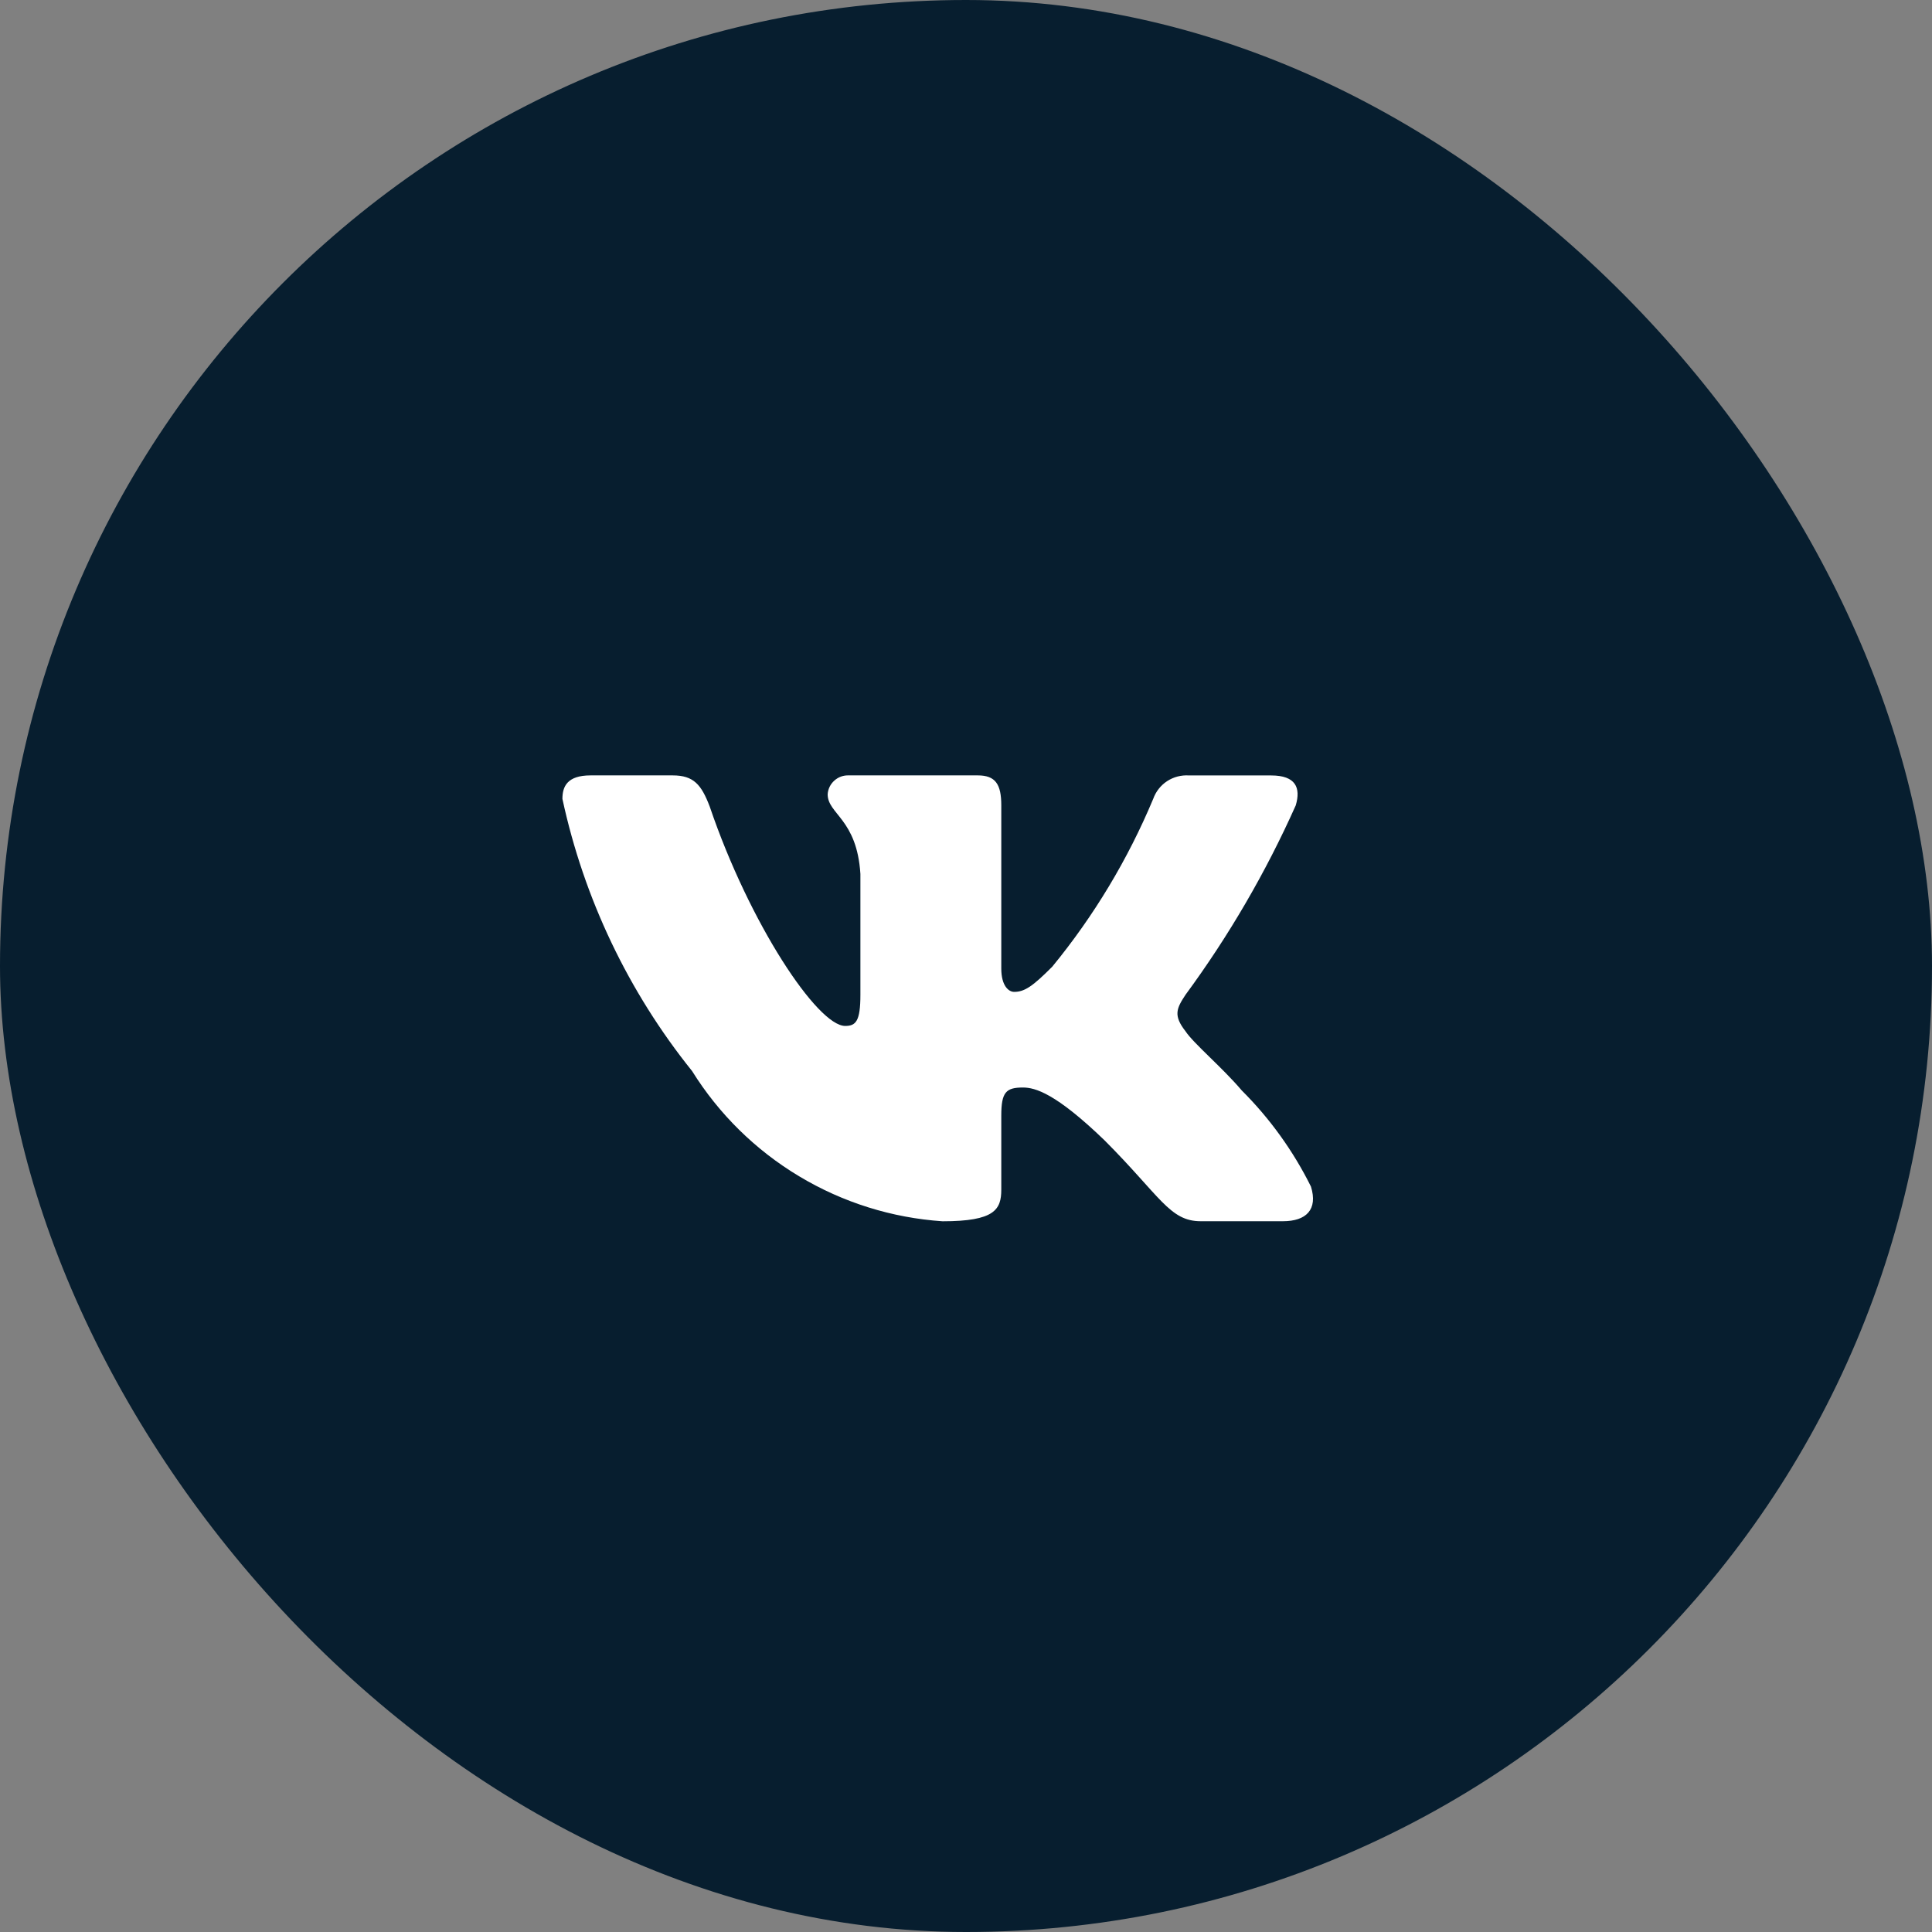
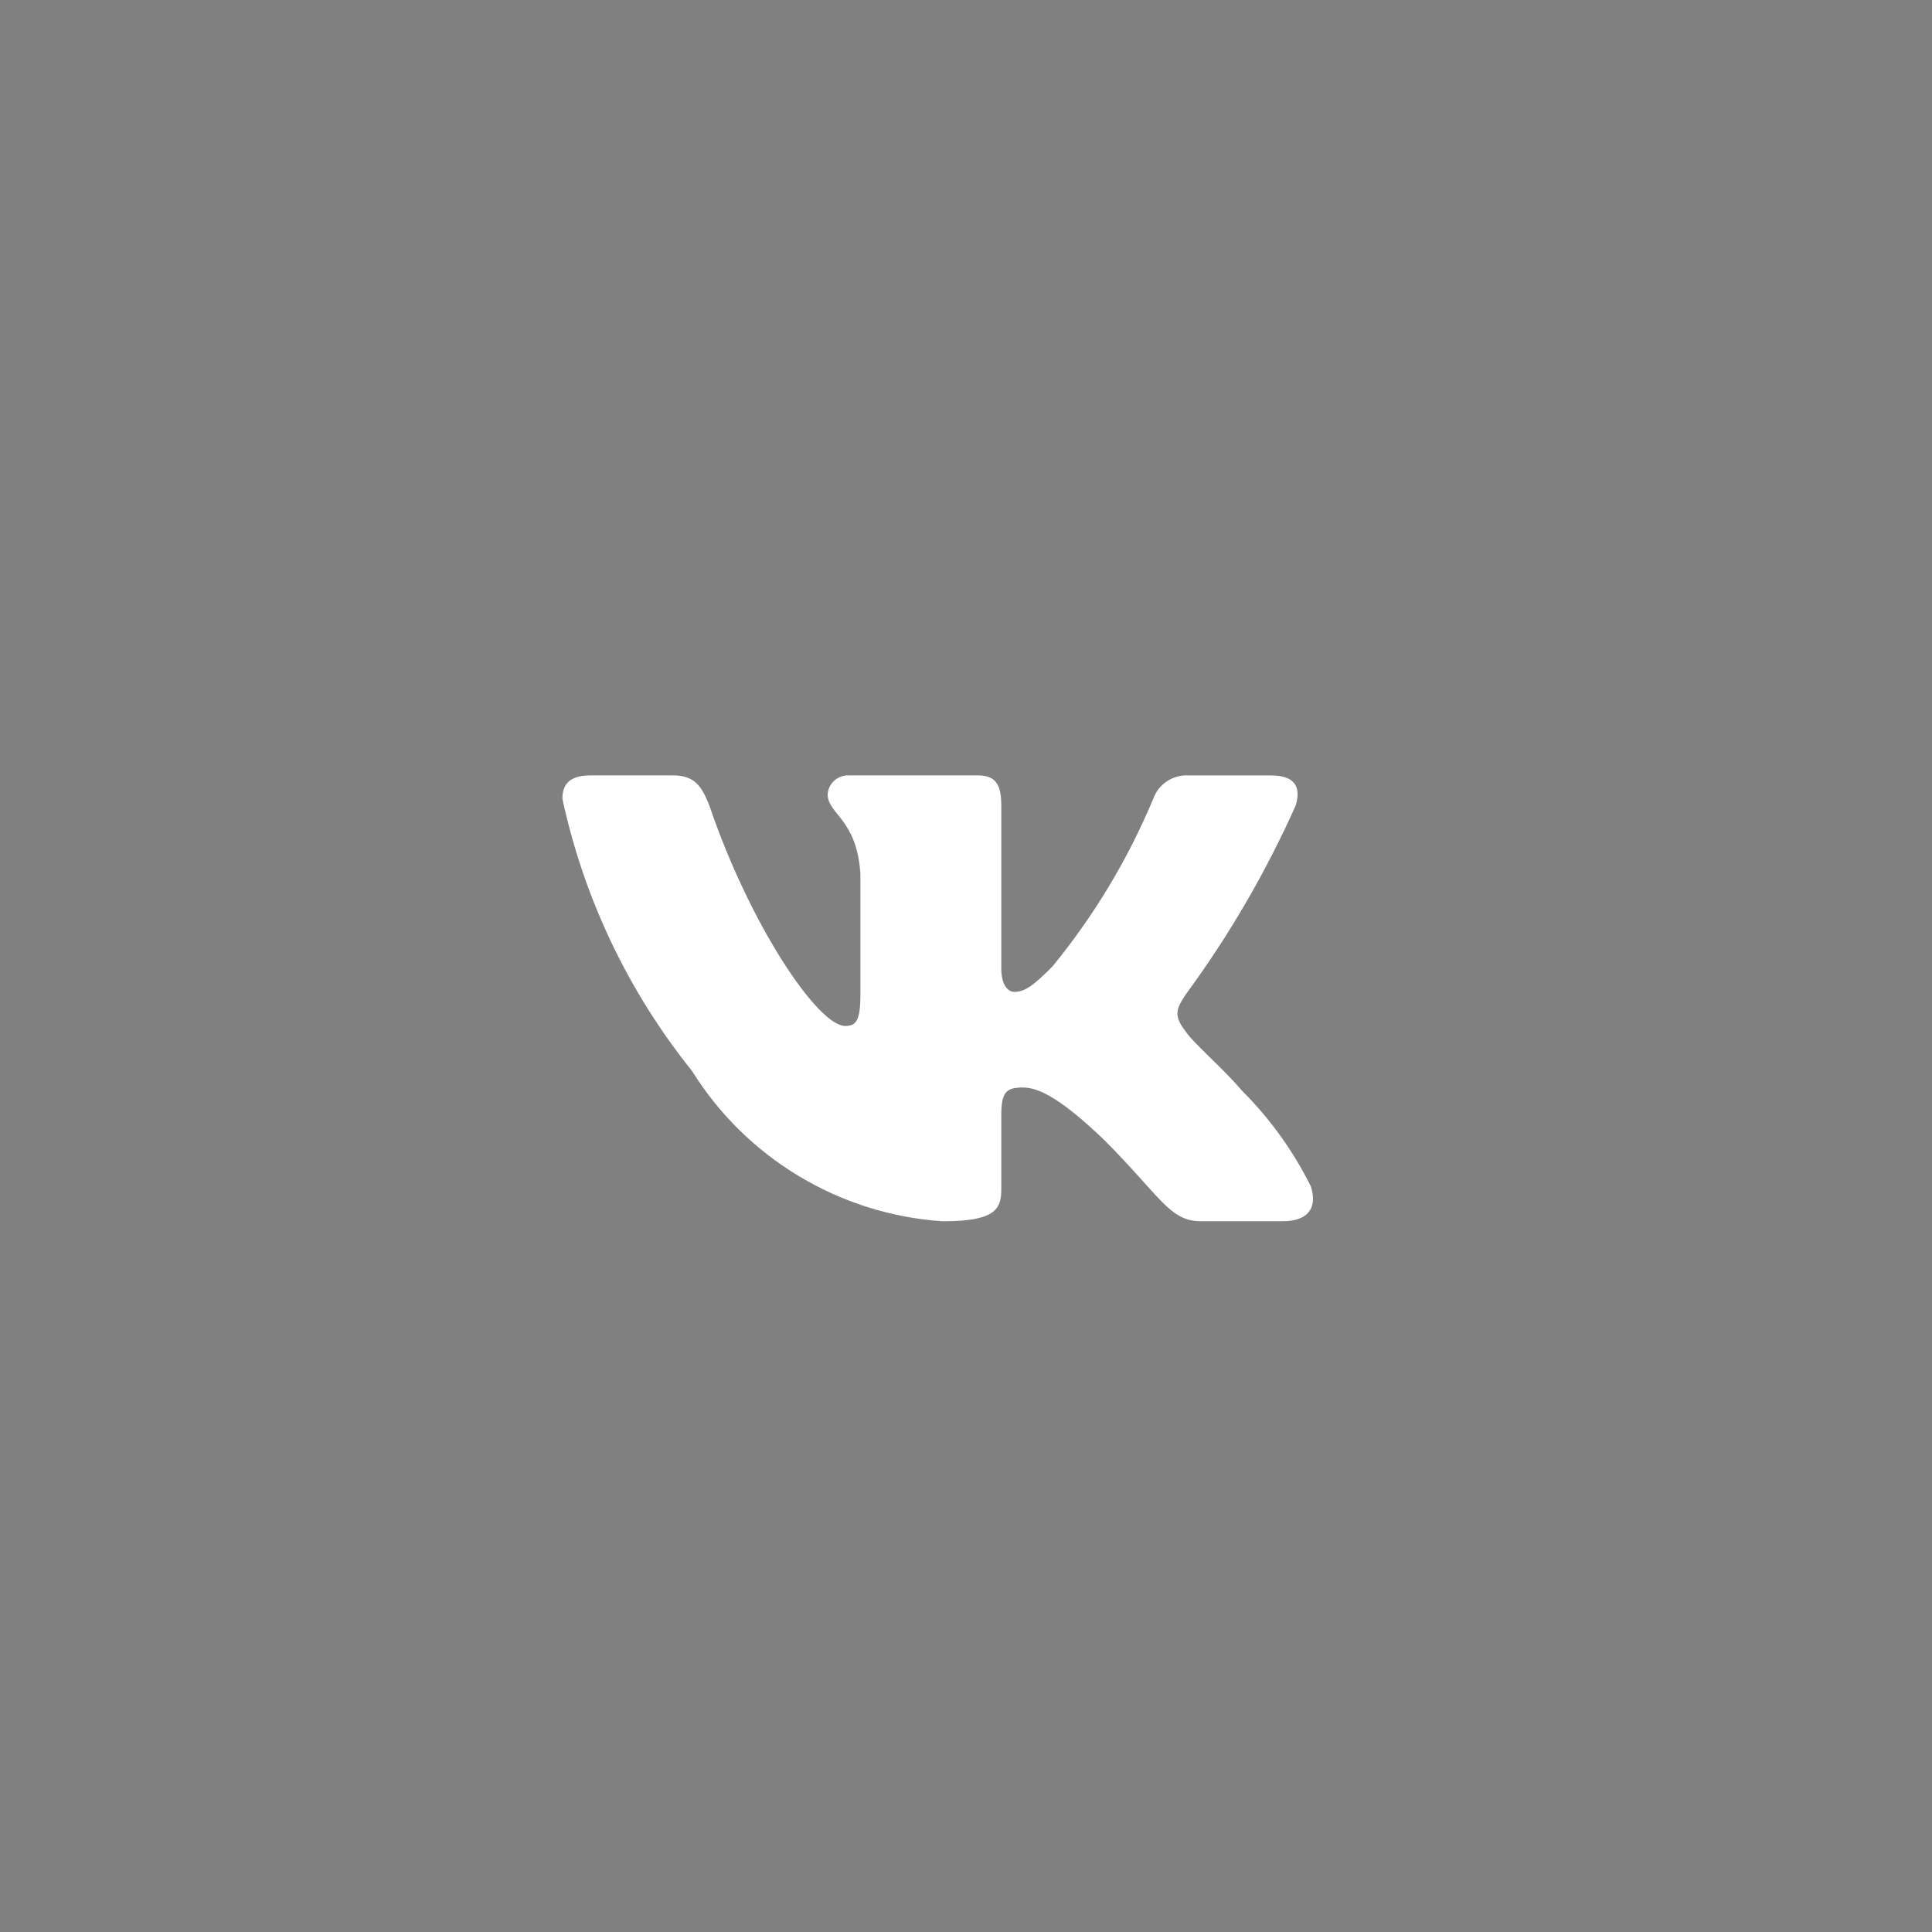
<svg xmlns="http://www.w3.org/2000/svg" width="38" height="38" viewBox="0 0 38 38" fill="none">
  <rect x="0" y="0" width="38" height="38" fill="#808080" stroke="none" />
-   <rect width="38" height="38" rx="19" fill="#071E2F" />
  <path d="M25.232 24.02H23.616C23.004 24.02 22.82 23.525 21.724 22.428C20.767 21.505 20.362 21.39 20.12 21.39C19.785 21.39 19.694 21.483 19.694 21.944V23.397C19.694 23.79 19.566 24.021 18.539 24.021C17.543 23.954 16.576 23.651 15.72 23.137C14.863 22.624 14.141 21.914 13.613 21.067C12.358 19.505 11.485 17.672 11.062 15.713C11.062 15.471 11.155 15.251 11.616 15.251H13.231C13.646 15.251 13.796 15.436 13.959 15.863C14.743 18.171 16.081 20.179 16.624 20.179C16.833 20.179 16.923 20.087 16.923 19.567V17.19C16.855 16.106 16.279 16.014 16.279 15.622C16.286 15.518 16.333 15.422 16.411 15.353C16.488 15.283 16.589 15.247 16.693 15.251H19.232C19.579 15.251 19.694 15.424 19.694 15.839V19.048C19.694 19.395 19.842 19.509 19.947 19.509C20.155 19.509 20.316 19.395 20.697 19.013C21.516 18.015 22.184 16.903 22.682 15.713C22.733 15.57 22.829 15.447 22.956 15.364C23.083 15.281 23.234 15.242 23.385 15.252H25.001C25.486 15.252 25.588 15.494 25.486 15.84C24.898 17.156 24.171 18.406 23.317 19.567C23.142 19.833 23.073 19.971 23.317 20.283C23.477 20.525 24.043 20.998 24.424 21.448C24.978 22 25.437 22.639 25.785 23.339C25.924 23.79 25.693 24.02 25.232 24.02Z" fill="white" />
</svg>